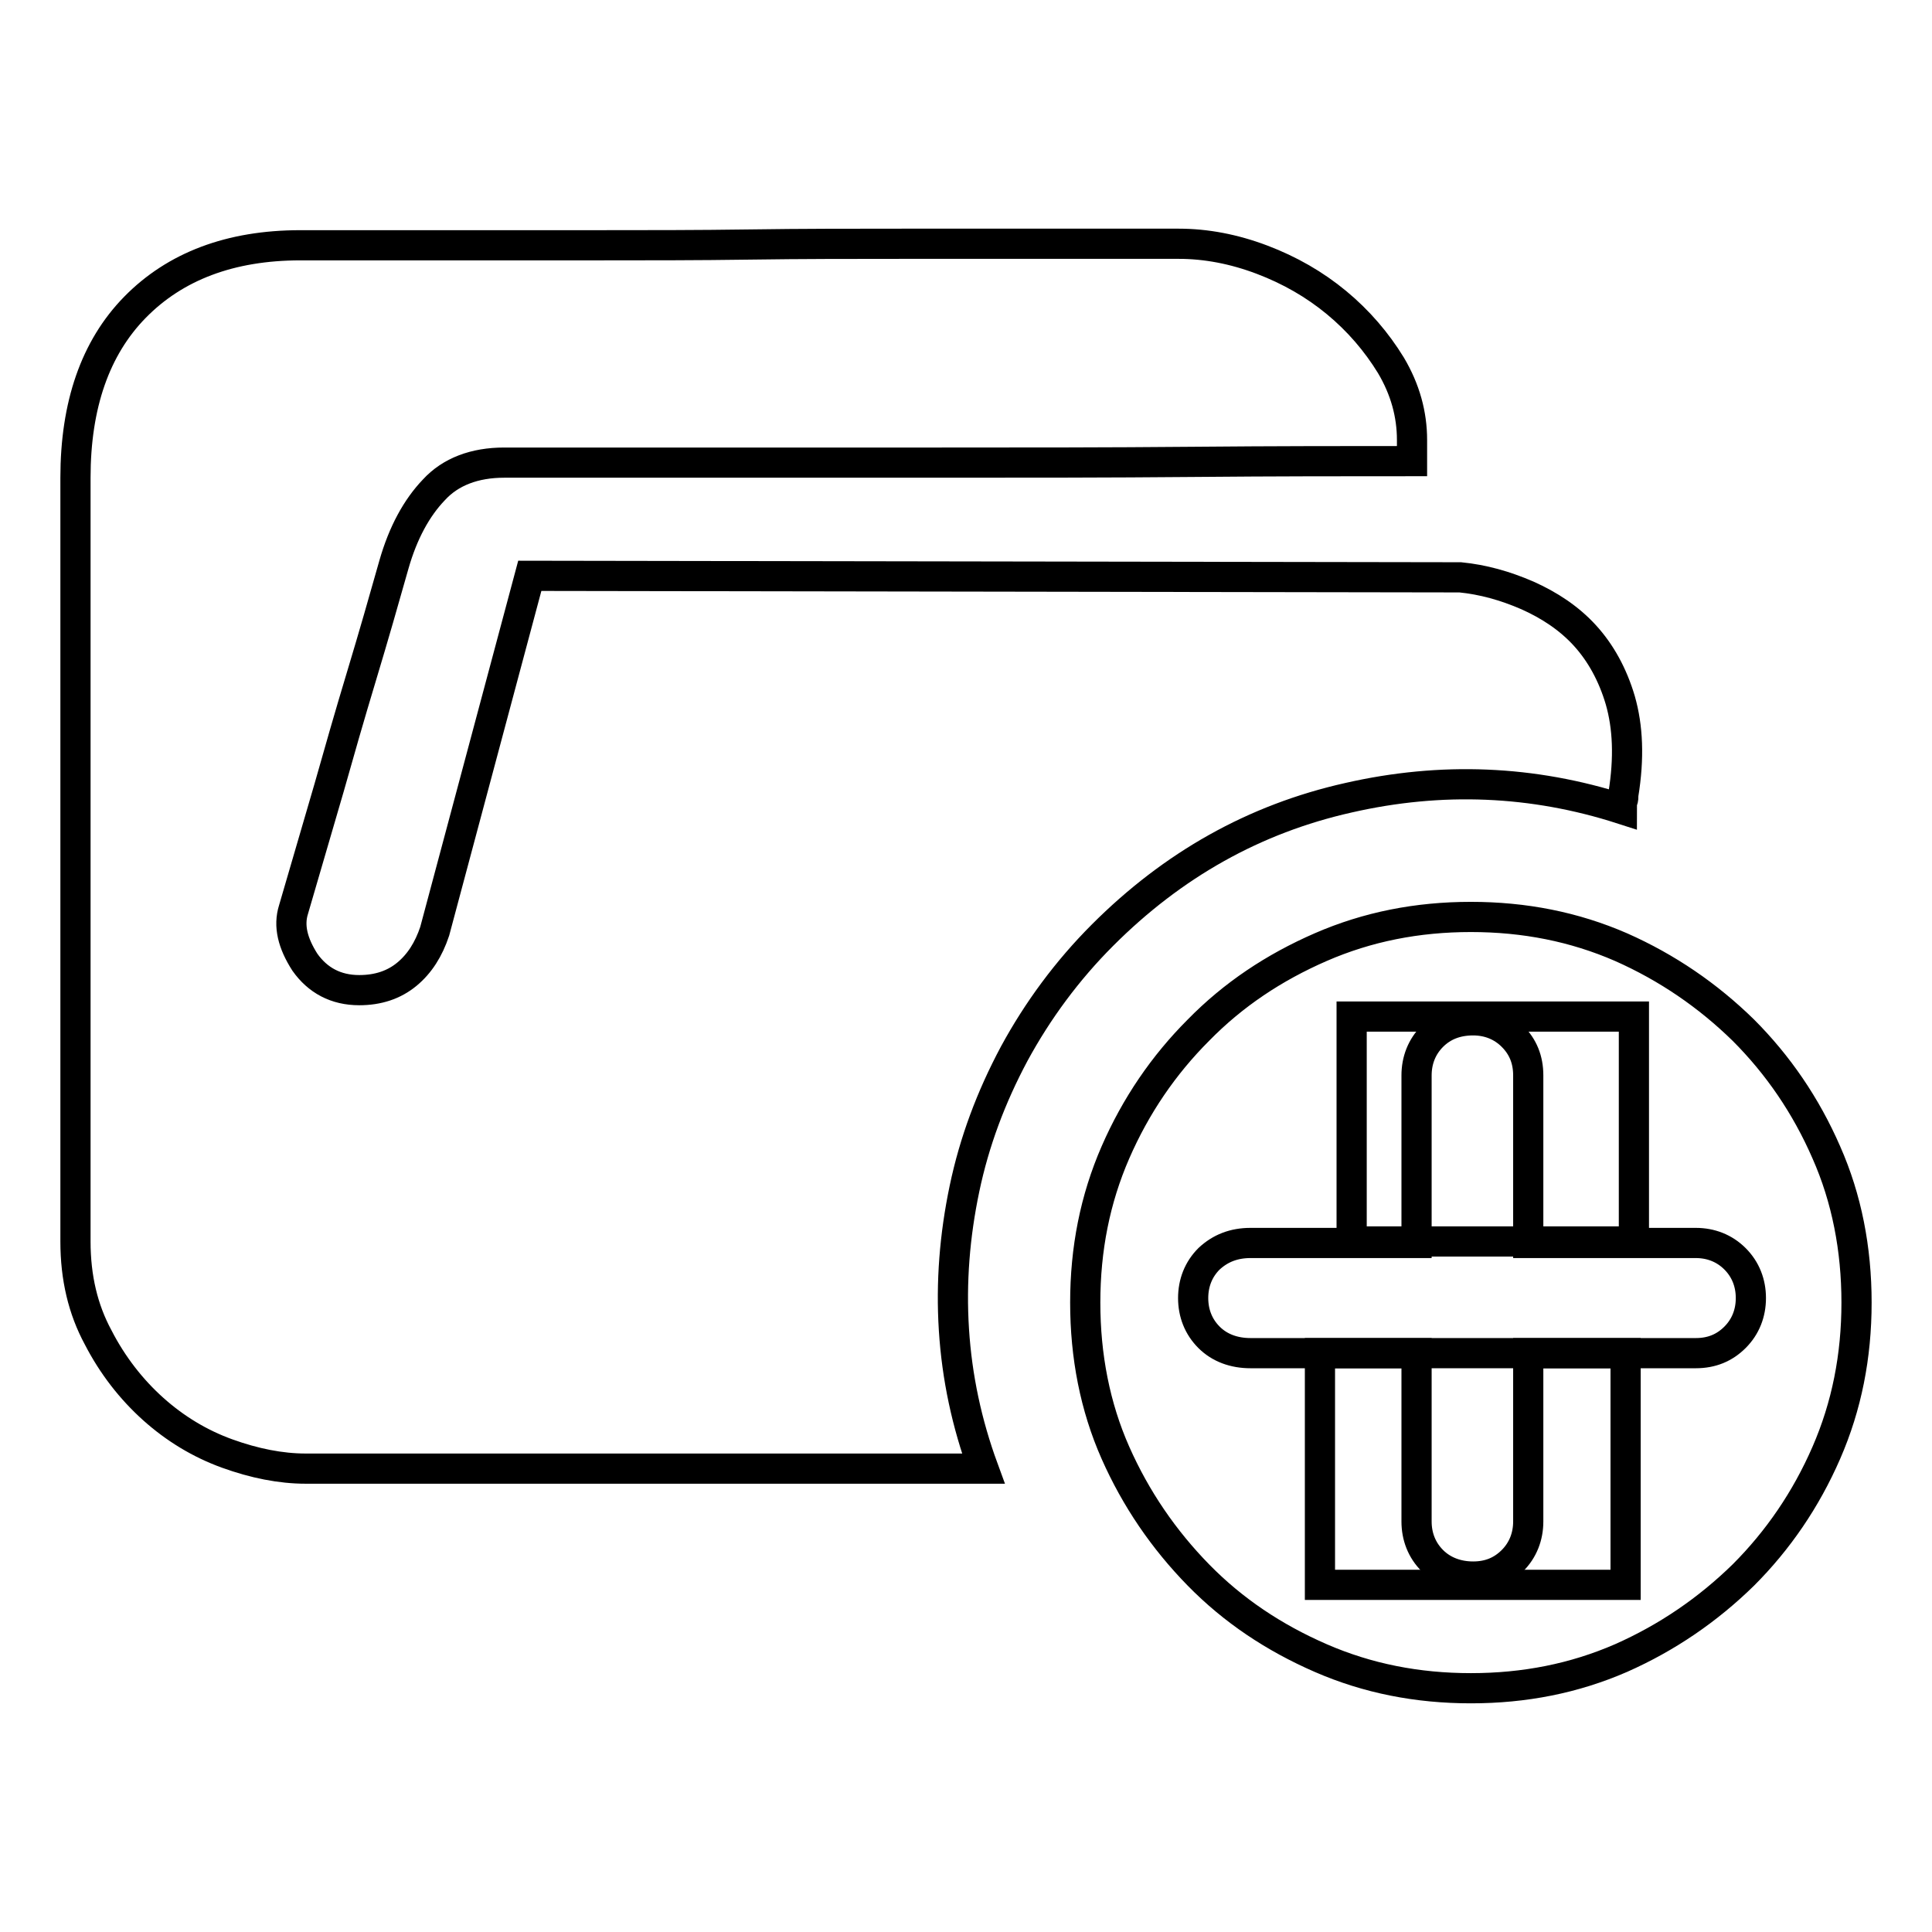
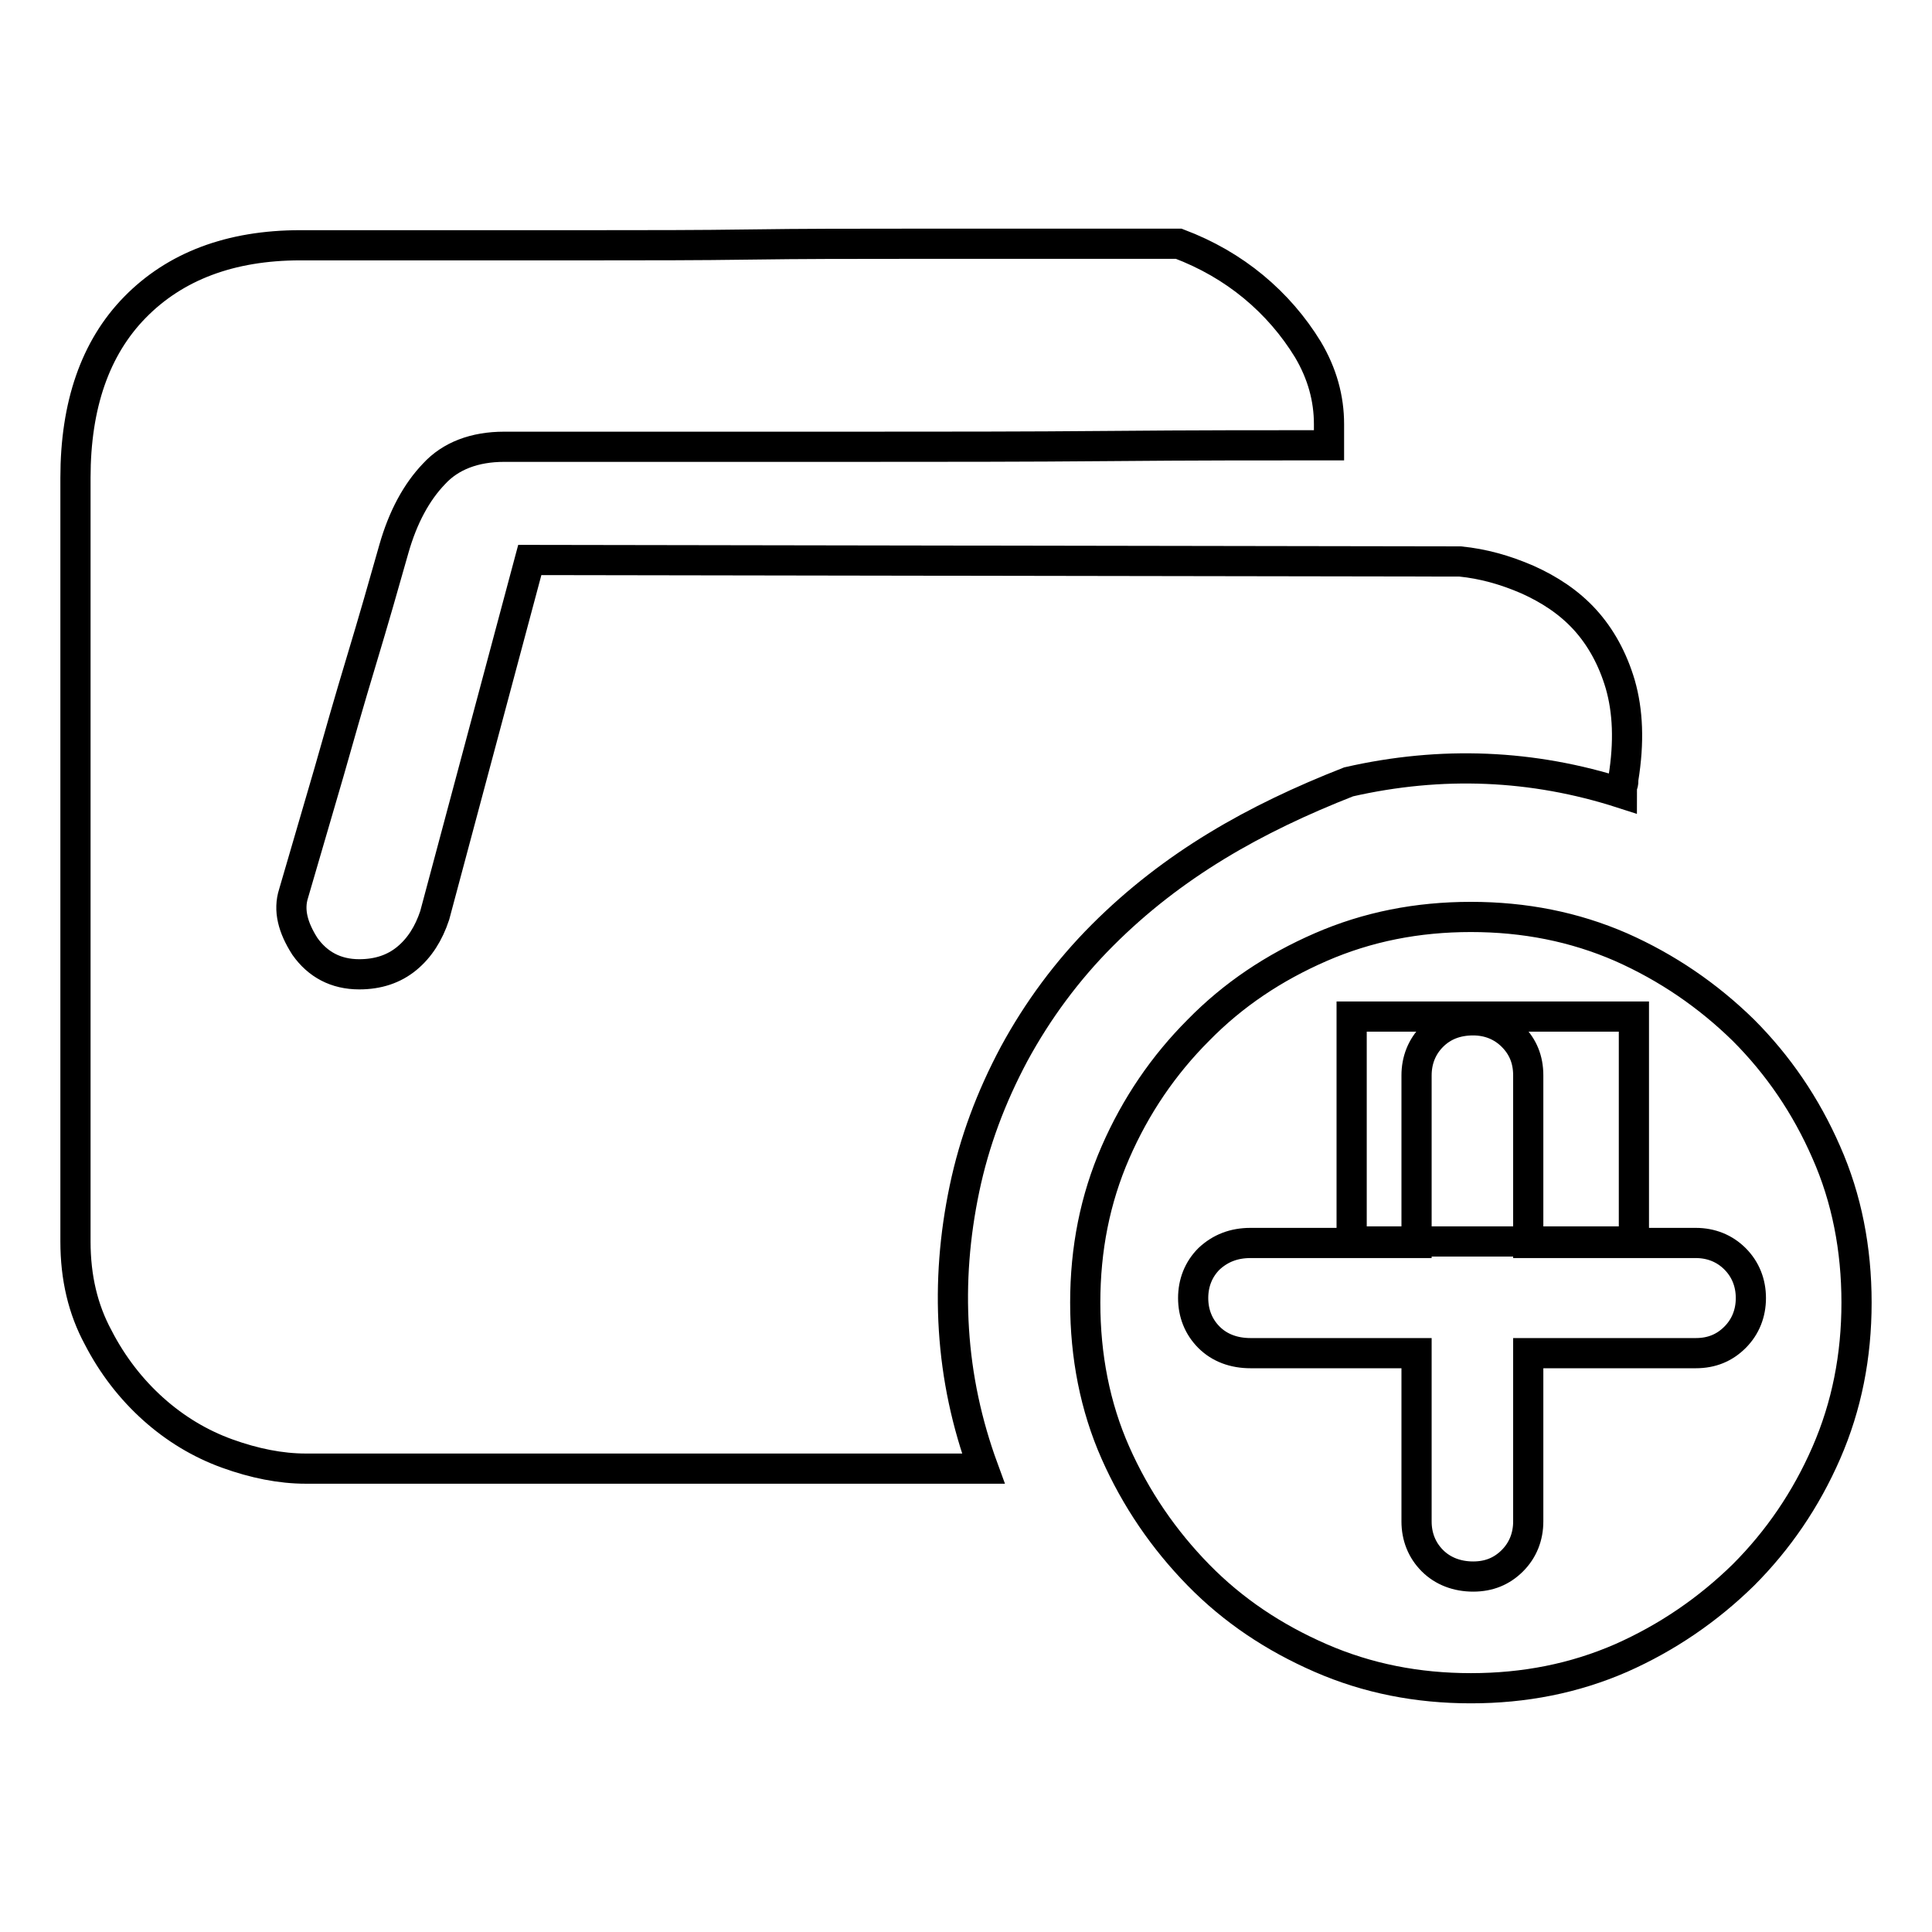
<svg xmlns="http://www.w3.org/2000/svg" version="1.1" x="0px" y="0px" viewBox="0 0 256 256" enable-background="new 0 0 256 256" xml:space="preserve">
  <g>
    <g>
-       <path stroke-width="4" fill-opacity="0" stroke="#000000" d="M146.1,123.9c-4.7,4.7-8.6,10-11.7,15.7c-3.1,5.8-5.3,11.7-6.6,17.9c-1.3,6.2-1.8,12.4-1.4,18.7c0.4,6.3,1.7,12.4,3.9,18.4H40.5c-3.3,0-6.8-0.7-10.4-2s-6.9-3.3-9.8-5.9c-2.9-2.6-5.4-5.8-7.3-9.5c-2-3.7-3-7.9-3-12.7V63.3c0-9.6,2.6-17.2,7.9-22.6c5.3-5.4,12.6-8.2,21.9-8.2h7.1h14h18c6.8,0,13.6,0,20.5-0.1c6.9-0.1,13.6-0.1,20.2-0.1h17.7h13h5.9c3.6,0,7.3,0.7,11,2.1c3.7,1.4,7,3.3,9.9,5.7c2.9,2.4,5.3,5.2,7.2,8.3c1.9,3.2,2.8,6.5,2.8,9.9v2.8c-8.4,0-18.1,0-29.1,0.1c-11.1,0.1-22.2,0.1-33.4,0.1H92.4H66.8c-3.9,0-7.1,1.2-9.3,3.6c-2.3,2.4-4.1,5.7-5.3,9.9c-1.3,4.6-2.7,9.5-4.3,14.8c-1.6,5.3-3,10.2-4.3,14.8l-4.7,16.1c-0.7,2.2-0.1,4.5,1.5,7c1.7,2.4,4.1,3.7,7.2,3.7c2.5,0,4.6-0.7,6.3-2.1c1.7-1.4,2.9-3.3,3.7-5.7l12.6-47.1l123.3,0.2c3,0.3,5.9,1.1,8.9,2.4c2.9,1.3,5.5,3,7.6,5.3c2.1,2.3,3.7,5.2,4.7,8.6c1,3.5,1.2,7.6,0.4,12.5c0,0.3,0,0.6-0.1,0.8c-0.1,0.2-0.1,0.6-0.1,1.1c-11.8-3.8-23.9-4.3-36.2-1.5C166.2,108.5,155.4,114.6,146.1,123.9L146.1,123.9z M194.9,121.5c7.1,0,13.7,1.3,19.9,4c6.1,2.7,11.5,6.4,16.2,11c4.6,4.6,8.3,10,11,16.2c2.7,6.1,4,12.8,4,19.9c0,7.1-1.3,13.7-4,19.9c-2.7,6.2-6.4,11.6-11,16.2c-4.7,4.6-10.1,8.3-16.2,11c-6.2,2.7-12.8,4-19.9,4c-7.1,0-13.7-1.3-19.9-4c-6.2-2.7-11.6-6.3-16.2-11c-4.6-4.7-8.3-10.1-11-16.2c-2.7-6.1-4-12.8-4-19.9c0-7.1,1.3-13.7,4-19.9c2.7-6.2,6.4-11.6,11-16.2c4.6-4.7,10-8.3,16.2-11C181.2,122.8,187.8,121.5,194.9,121.5z M224.7,179.3c2.1,0,3.8-0.7,5.2-2.1c1.4-1.4,2.1-3.2,2.1-5.2s-0.7-3.8-2.1-5.2c-1.4-1.4-3.2-2.1-5.2-2.1h-22.2v-22.2c0-2.1-0.7-3.8-2.1-5.2c-1.4-1.4-3.2-2.1-5.2-2.1c-2.2,0-4,0.7-5.4,2.1c-1.4,1.4-2.1,3.2-2.1,5.2v22.2h-22c-2.2,0-4,0.7-5.5,2.1c-1.4,1.4-2.1,3.2-2.1,5.2s0.7,3.8,2.1,5.2c1.4,1.4,3.3,2.1,5.5,2.1h22v22.3c0,2,0.7,3.8,2.1,5.2c1.4,1.4,3.3,2.1,5.4,2.1c2.1,0,3.8-0.7,5.2-2.1c1.4-1.4,2.1-3.2,2.1-5.2v-22.3H224.7z" />
+       <path stroke-width="4" fill-opacity="0" stroke="#000000" d="M146.1,123.9c-4.7,4.7-8.6,10-11.7,15.7c-3.1,5.8-5.3,11.7-6.6,17.9c-1.3,6.2-1.8,12.4-1.4,18.7c0.4,6.3,1.7,12.4,3.9,18.4H40.5c-3.3,0-6.8-0.7-10.4-2s-6.9-3.3-9.8-5.9c-2.9-2.6-5.4-5.8-7.3-9.5c-2-3.7-3-7.9-3-12.7V63.3c0-9.6,2.6-17.2,7.9-22.6c5.3-5.4,12.6-8.2,21.9-8.2h7.1h14h18c6.8,0,13.6,0,20.5-0.1c6.9-0.1,13.6-0.1,20.2-0.1h17.7h13h5.9c3.7,1.4,7,3.3,9.9,5.7c2.9,2.4,5.3,5.2,7.2,8.3c1.9,3.2,2.8,6.5,2.8,9.9v2.8c-8.4,0-18.1,0-29.1,0.1c-11.1,0.1-22.2,0.1-33.4,0.1H92.4H66.8c-3.9,0-7.1,1.2-9.3,3.6c-2.3,2.4-4.1,5.7-5.3,9.9c-1.3,4.6-2.7,9.5-4.3,14.8c-1.6,5.3-3,10.2-4.3,14.8l-4.7,16.1c-0.7,2.2-0.1,4.5,1.5,7c1.7,2.4,4.1,3.7,7.2,3.7c2.5,0,4.6-0.7,6.3-2.1c1.7-1.4,2.9-3.3,3.7-5.7l12.6-47.1l123.3,0.2c3,0.3,5.9,1.1,8.9,2.4c2.9,1.3,5.5,3,7.6,5.3c2.1,2.3,3.7,5.2,4.7,8.6c1,3.5,1.2,7.6,0.4,12.5c0,0.3,0,0.6-0.1,0.8c-0.1,0.2-0.1,0.6-0.1,1.1c-11.8-3.8-23.9-4.3-36.2-1.5C166.2,108.5,155.4,114.6,146.1,123.9L146.1,123.9z M194.9,121.5c7.1,0,13.7,1.3,19.9,4c6.1,2.7,11.5,6.4,16.2,11c4.6,4.6,8.3,10,11,16.2c2.7,6.1,4,12.8,4,19.9c0,7.1-1.3,13.7-4,19.9c-2.7,6.2-6.4,11.6-11,16.2c-4.7,4.6-10.1,8.3-16.2,11c-6.2,2.7-12.8,4-19.9,4c-7.1,0-13.7-1.3-19.9-4c-6.2-2.7-11.6-6.3-16.2-11c-4.6-4.7-8.3-10.1-11-16.2c-2.7-6.1-4-12.8-4-19.9c0-7.1,1.3-13.7,4-19.9c2.7-6.2,6.4-11.6,11-16.2c4.6-4.7,10-8.3,16.2-11C181.2,122.8,187.8,121.5,194.9,121.5z M224.7,179.3c2.1,0,3.8-0.7,5.2-2.1c1.4-1.4,2.1-3.2,2.1-5.2s-0.7-3.8-2.1-5.2c-1.4-1.4-3.2-2.1-5.2-2.1h-22.2v-22.2c0-2.1-0.7-3.8-2.1-5.2c-1.4-1.4-3.2-2.1-5.2-2.1c-2.2,0-4,0.7-5.4,2.1c-1.4,1.4-2.1,3.2-2.1,5.2v22.2h-22c-2.2,0-4,0.7-5.5,2.1c-1.4,1.4-2.1,3.2-2.1,5.2s0.7,3.8,2.1,5.2c1.4,1.4,3.3,2.1,5.5,2.1h22v22.3c0,2,0.7,3.8,2.1,5.2c1.4,1.4,3.3,2.1,5.4,2.1c2.1,0,3.8-0.7,5.2-2.1c1.4-1.4,2.1-3.2,2.1-5.2v-22.3H224.7z" />
      <path stroke-width="4" fill-opacity="0" stroke="#000000" d="M179.1,134.7h37.4v29.8h-37.4V134.7z" />
-       <path stroke-width="4" fill-opacity="0" stroke="#000000" d="M174.9,179.3h40.5v30.7h-40.5V179.3L174.9,179.3z" />
    </g>
  </g>
</svg>